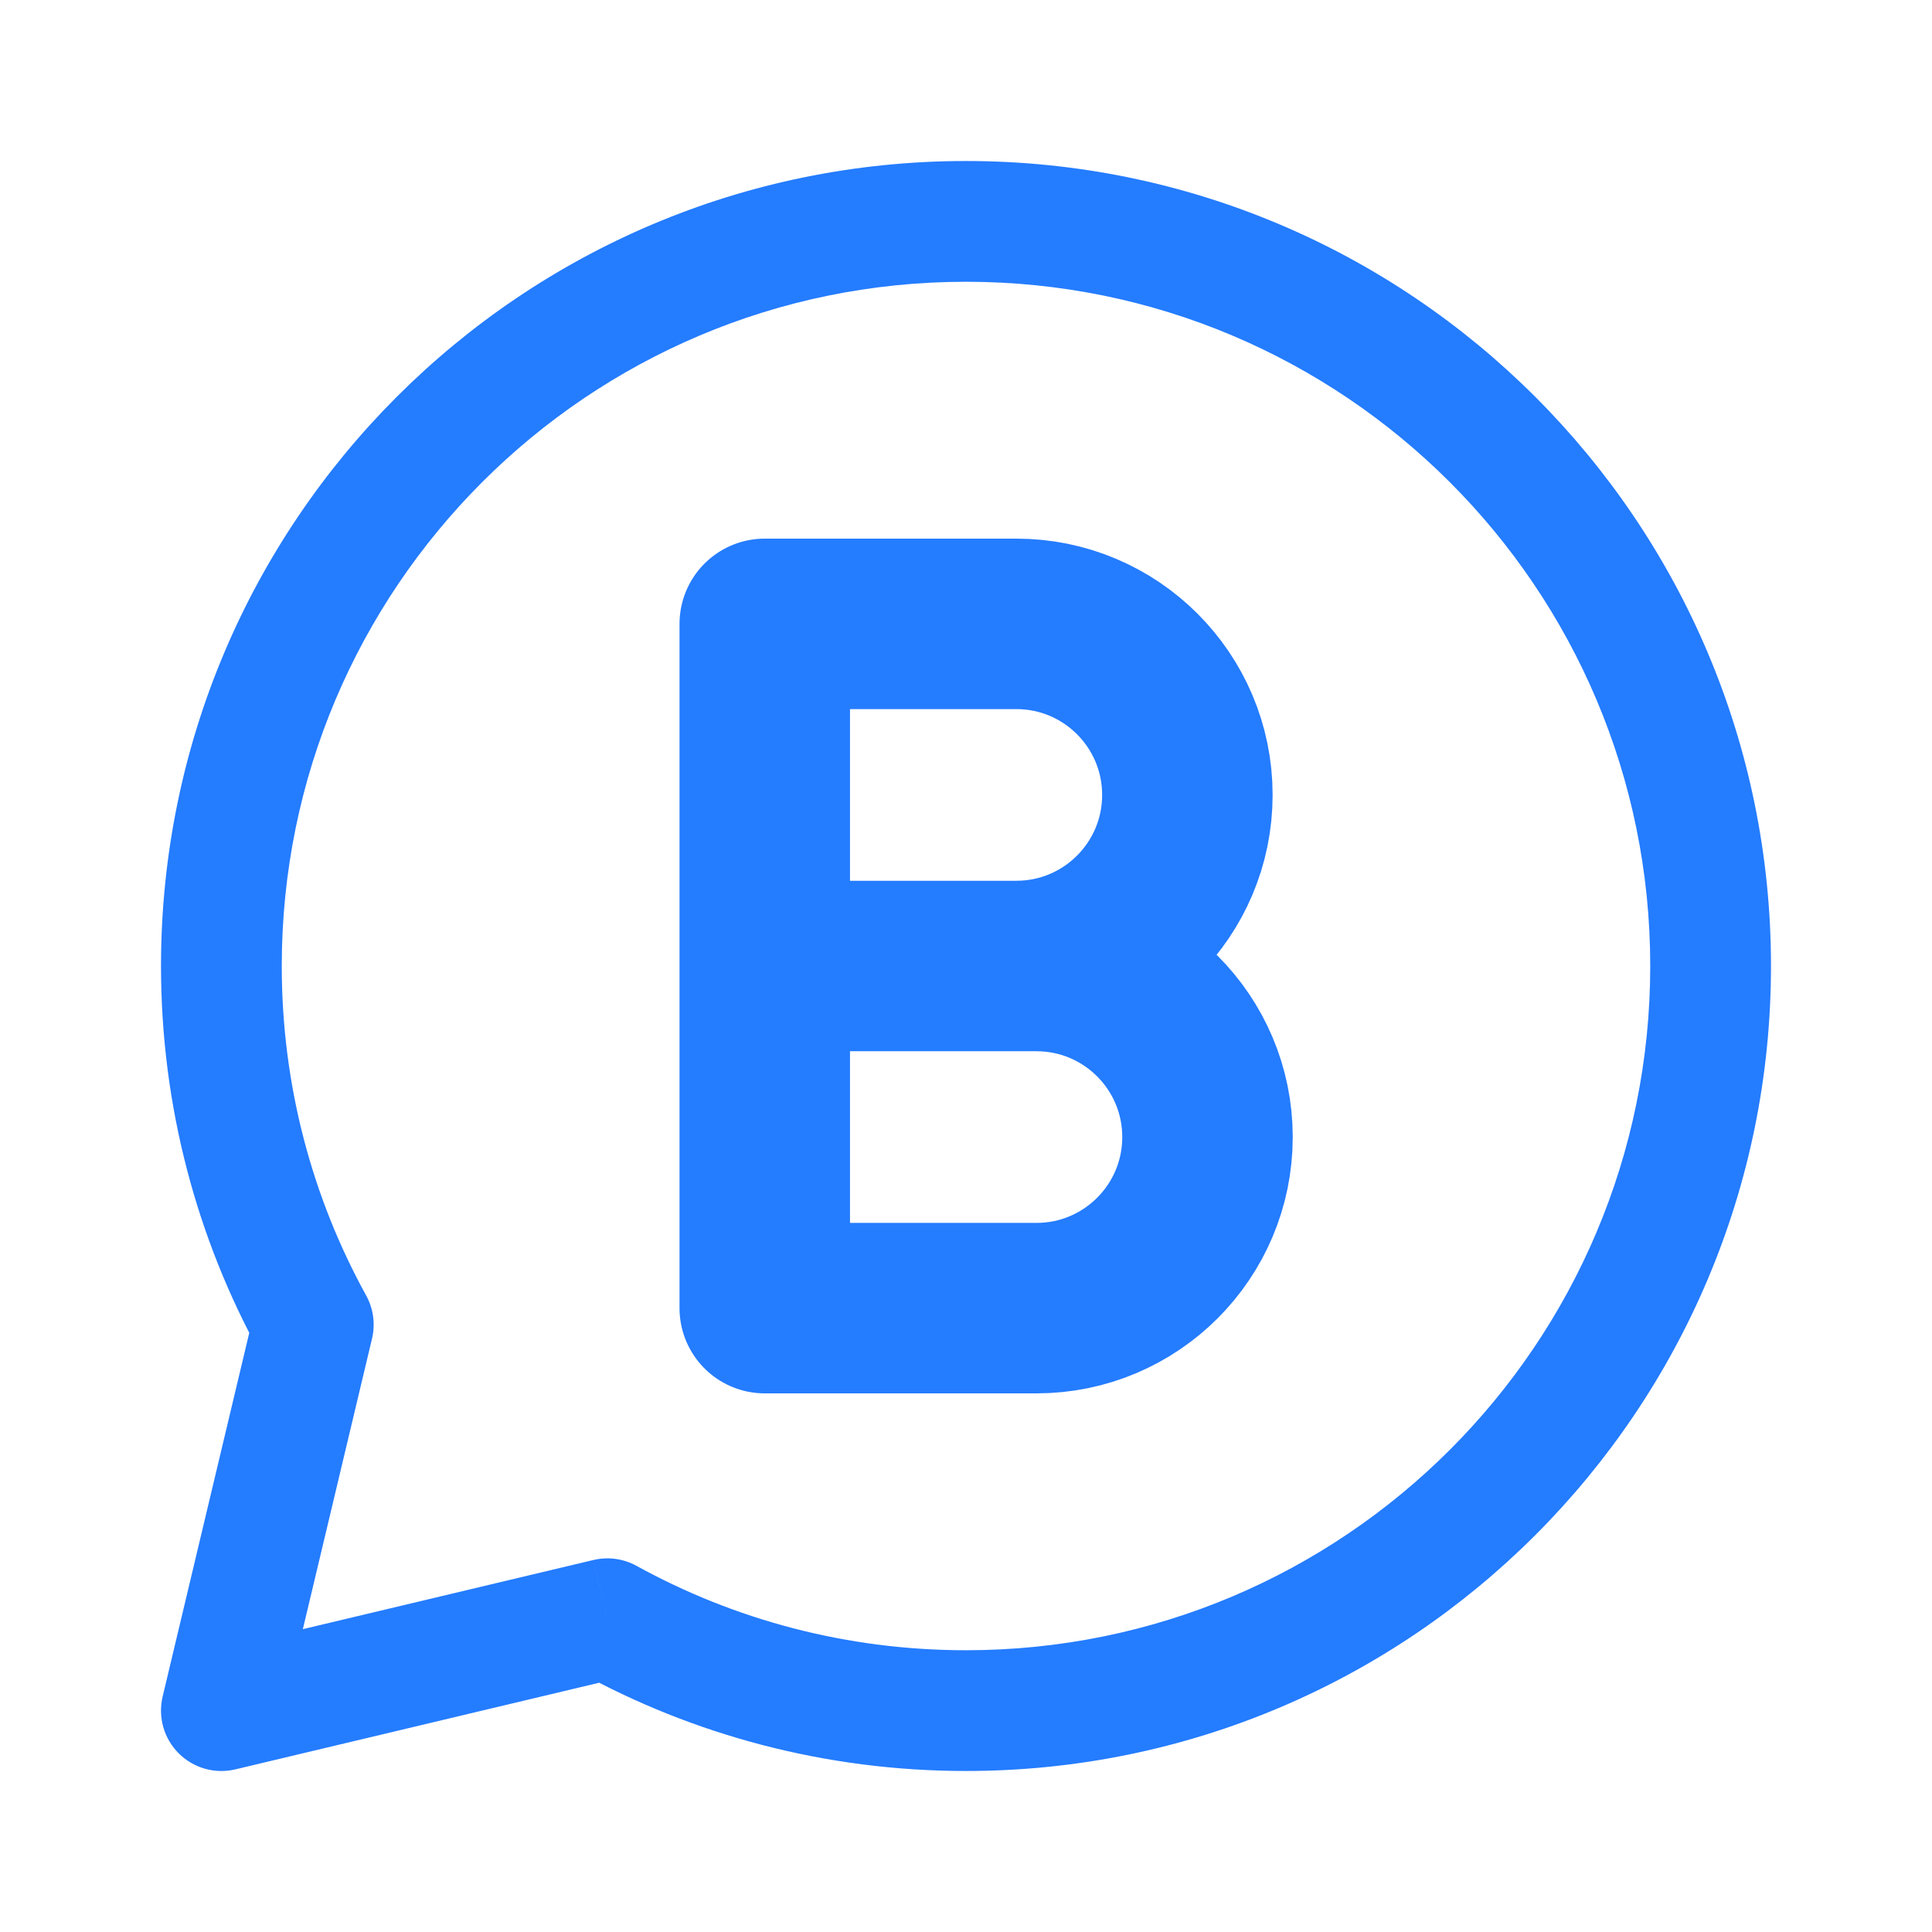
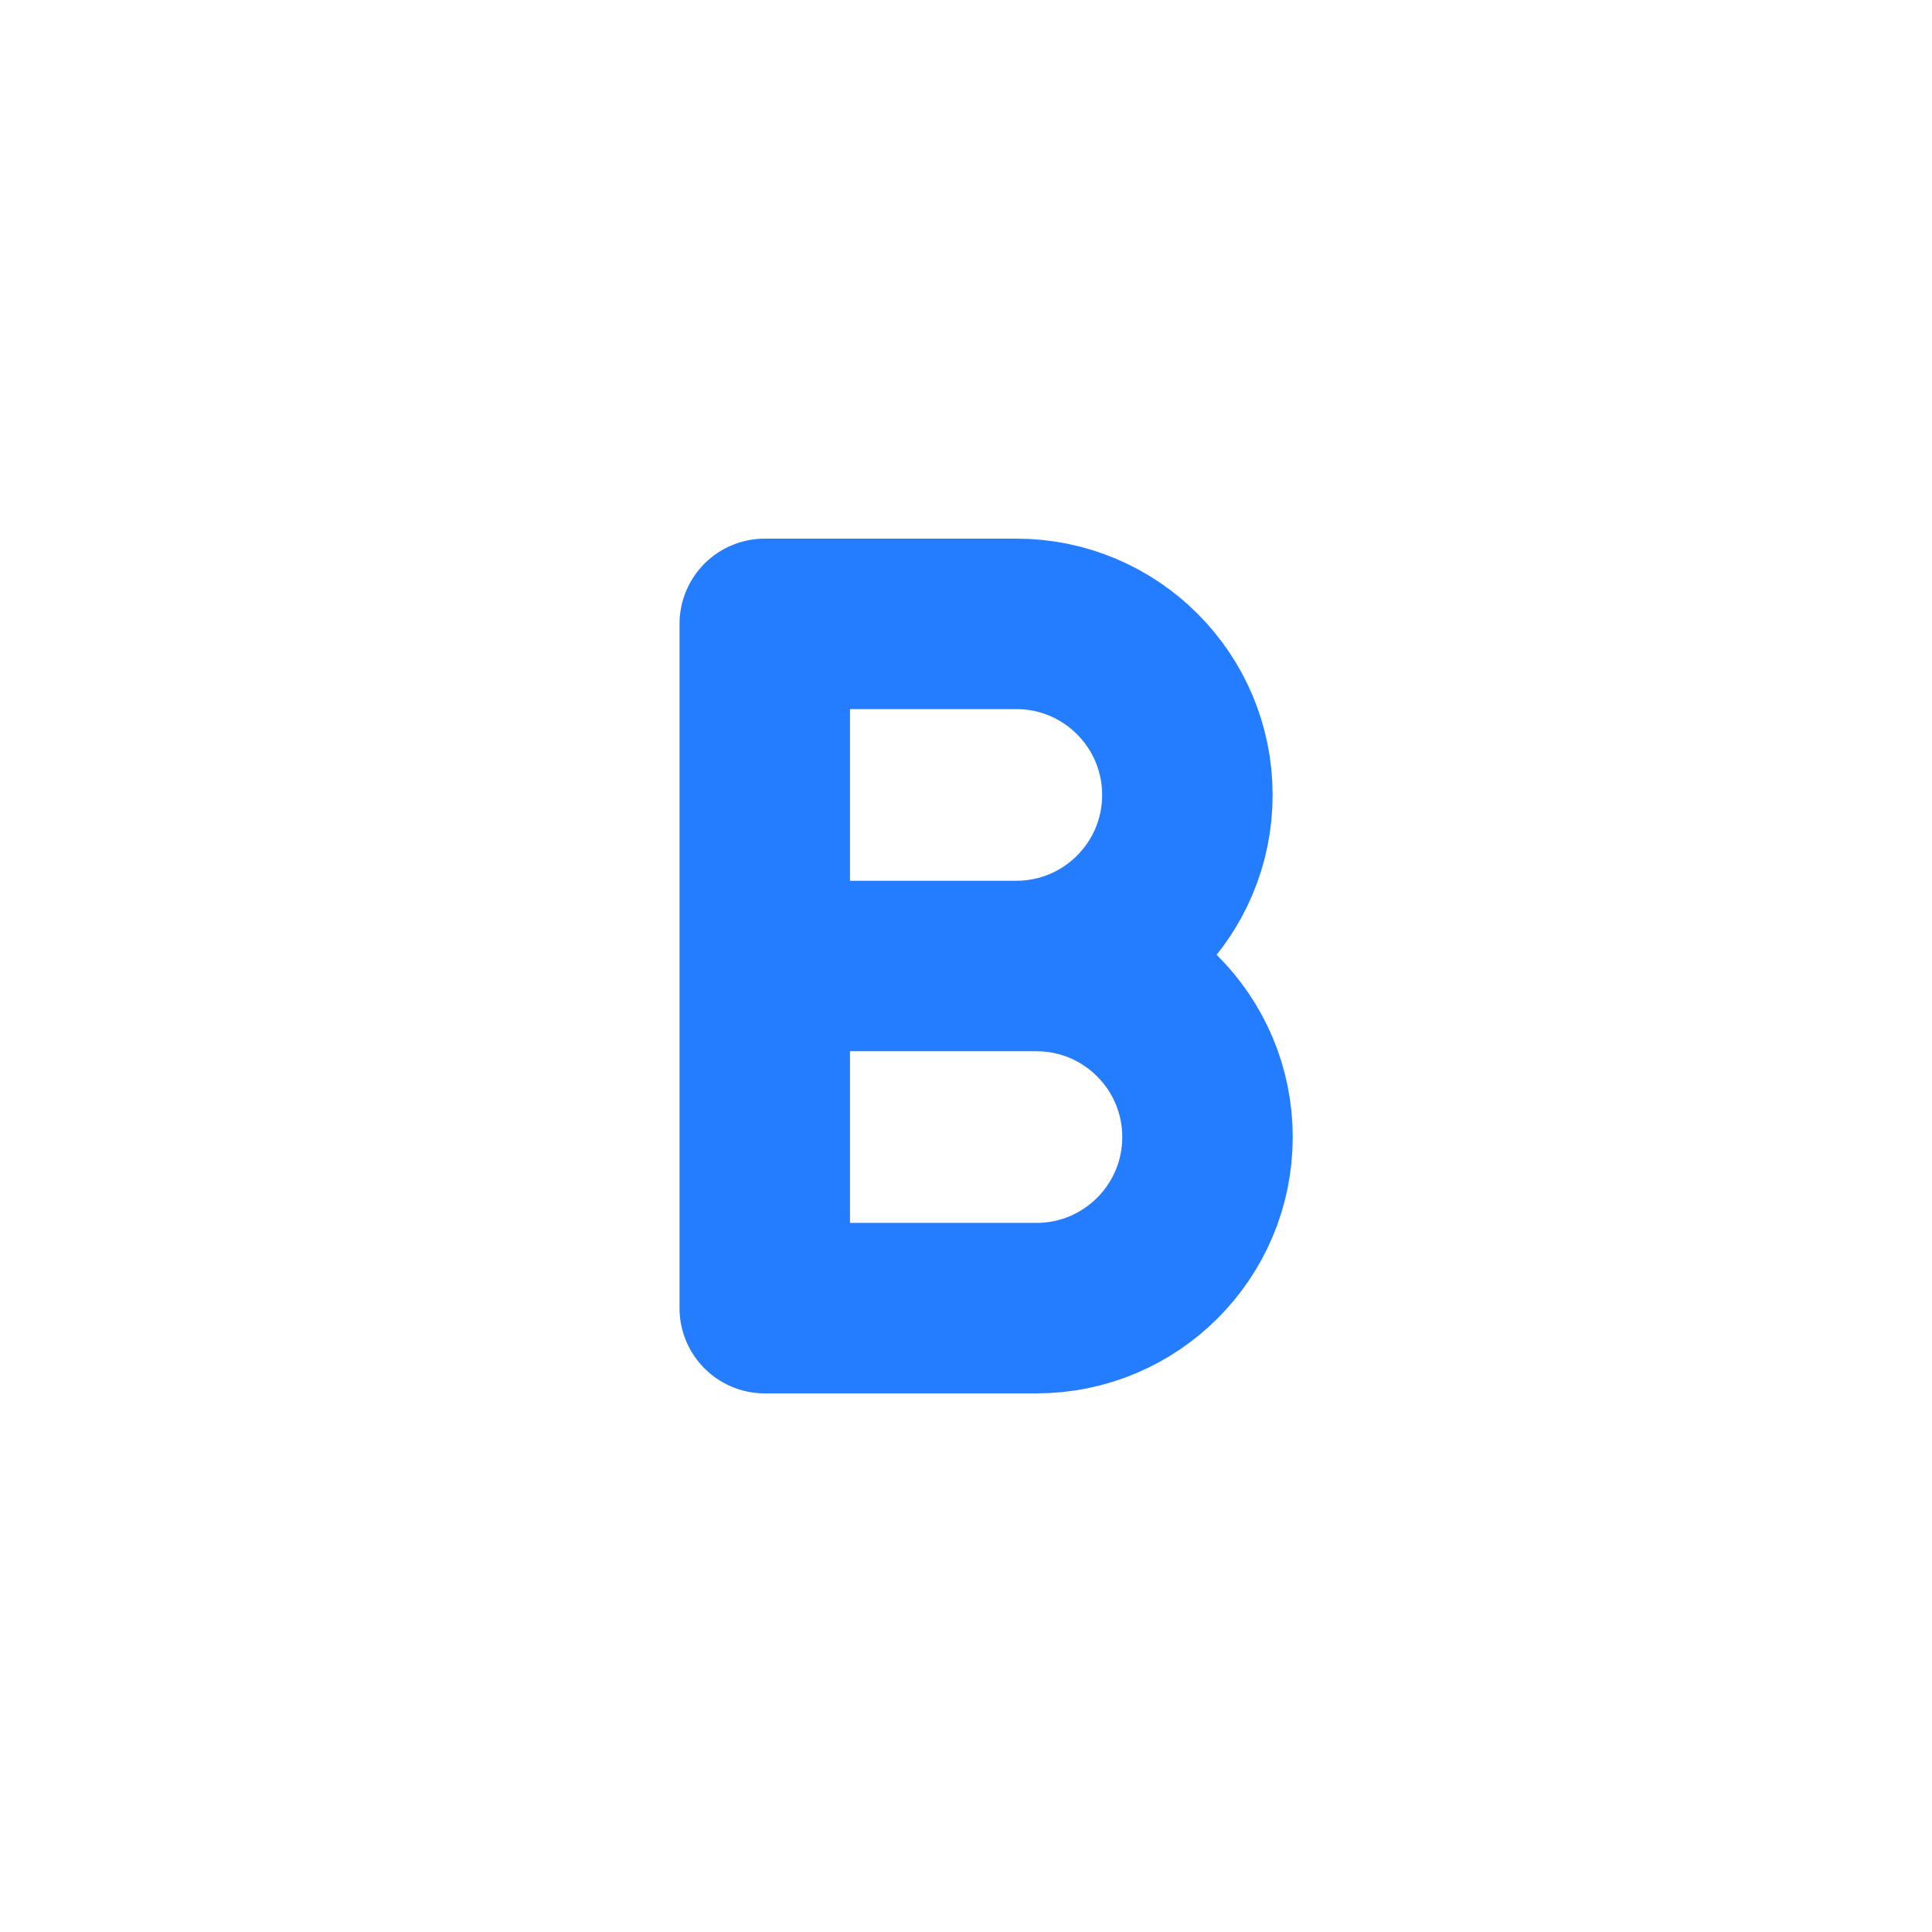
<svg xmlns="http://www.w3.org/2000/svg" width="68" height="68" viewBox="0 0 68 68" fill="none">
-   <path d="M21.377 56.974L22.402 55.112C21.939 54.858 21.399 54.784 20.885 54.907L21.377 56.974ZM7.792 60.208L5.724 59.716C5.641 60.069 5.648 60.438 5.747 60.787C5.846 61.136 6.033 61.454 6.289 61.711C6.546 61.967 6.864 62.154 7.213 62.253C7.562 62.352 7.931 62.36 8.284 62.276L7.792 60.208ZM11.026 46.623L13.094 47.115C13.216 46.602 13.143 46.061 12.888 45.598L11.026 46.623ZM34 62.333C49.648 62.333 62.333 49.648 62.333 34H58.083C58.083 47.301 47.301 58.083 34 58.083V62.333ZM20.352 58.835C24.402 61.066 29.056 62.333 34 62.333V58.083C29.791 58.083 25.84 57.006 22.402 55.112L20.352 58.835ZM8.284 62.276L21.869 59.041L20.884 54.907L7.299 58.141L8.284 62.276ZM8.959 46.131L5.724 59.716L9.859 60.701L13.094 47.115L8.959 46.131ZM5.667 34C5.667 38.944 6.935 43.598 9.165 47.648L12.888 45.598C10.994 42.16 9.917 38.209 9.917 34H5.667ZM34 5.667C18.352 5.667 5.667 18.352 5.667 34H9.917C9.917 20.699 20.699 9.917 34 9.917V5.667ZM62.333 34C62.333 18.352 49.648 5.667 34 5.667V9.917C47.301 9.917 58.083 20.699 58.083 34H62.333Z" fill="#247CFF" />
  <path d="M26.917 34V46.042H36.479C39.804 46.042 42.5 43.346 42.5 40.021C42.5 36.696 39.804 34 36.479 34H26.917ZM26.917 34H35.771C39.096 34 41.792 31.304 41.792 27.979C41.792 24.654 39.096 21.958 35.771 21.958H26.917V34Z" stroke="#247CFF" stroke-width="6" stroke-linejoin="round" />
</svg>